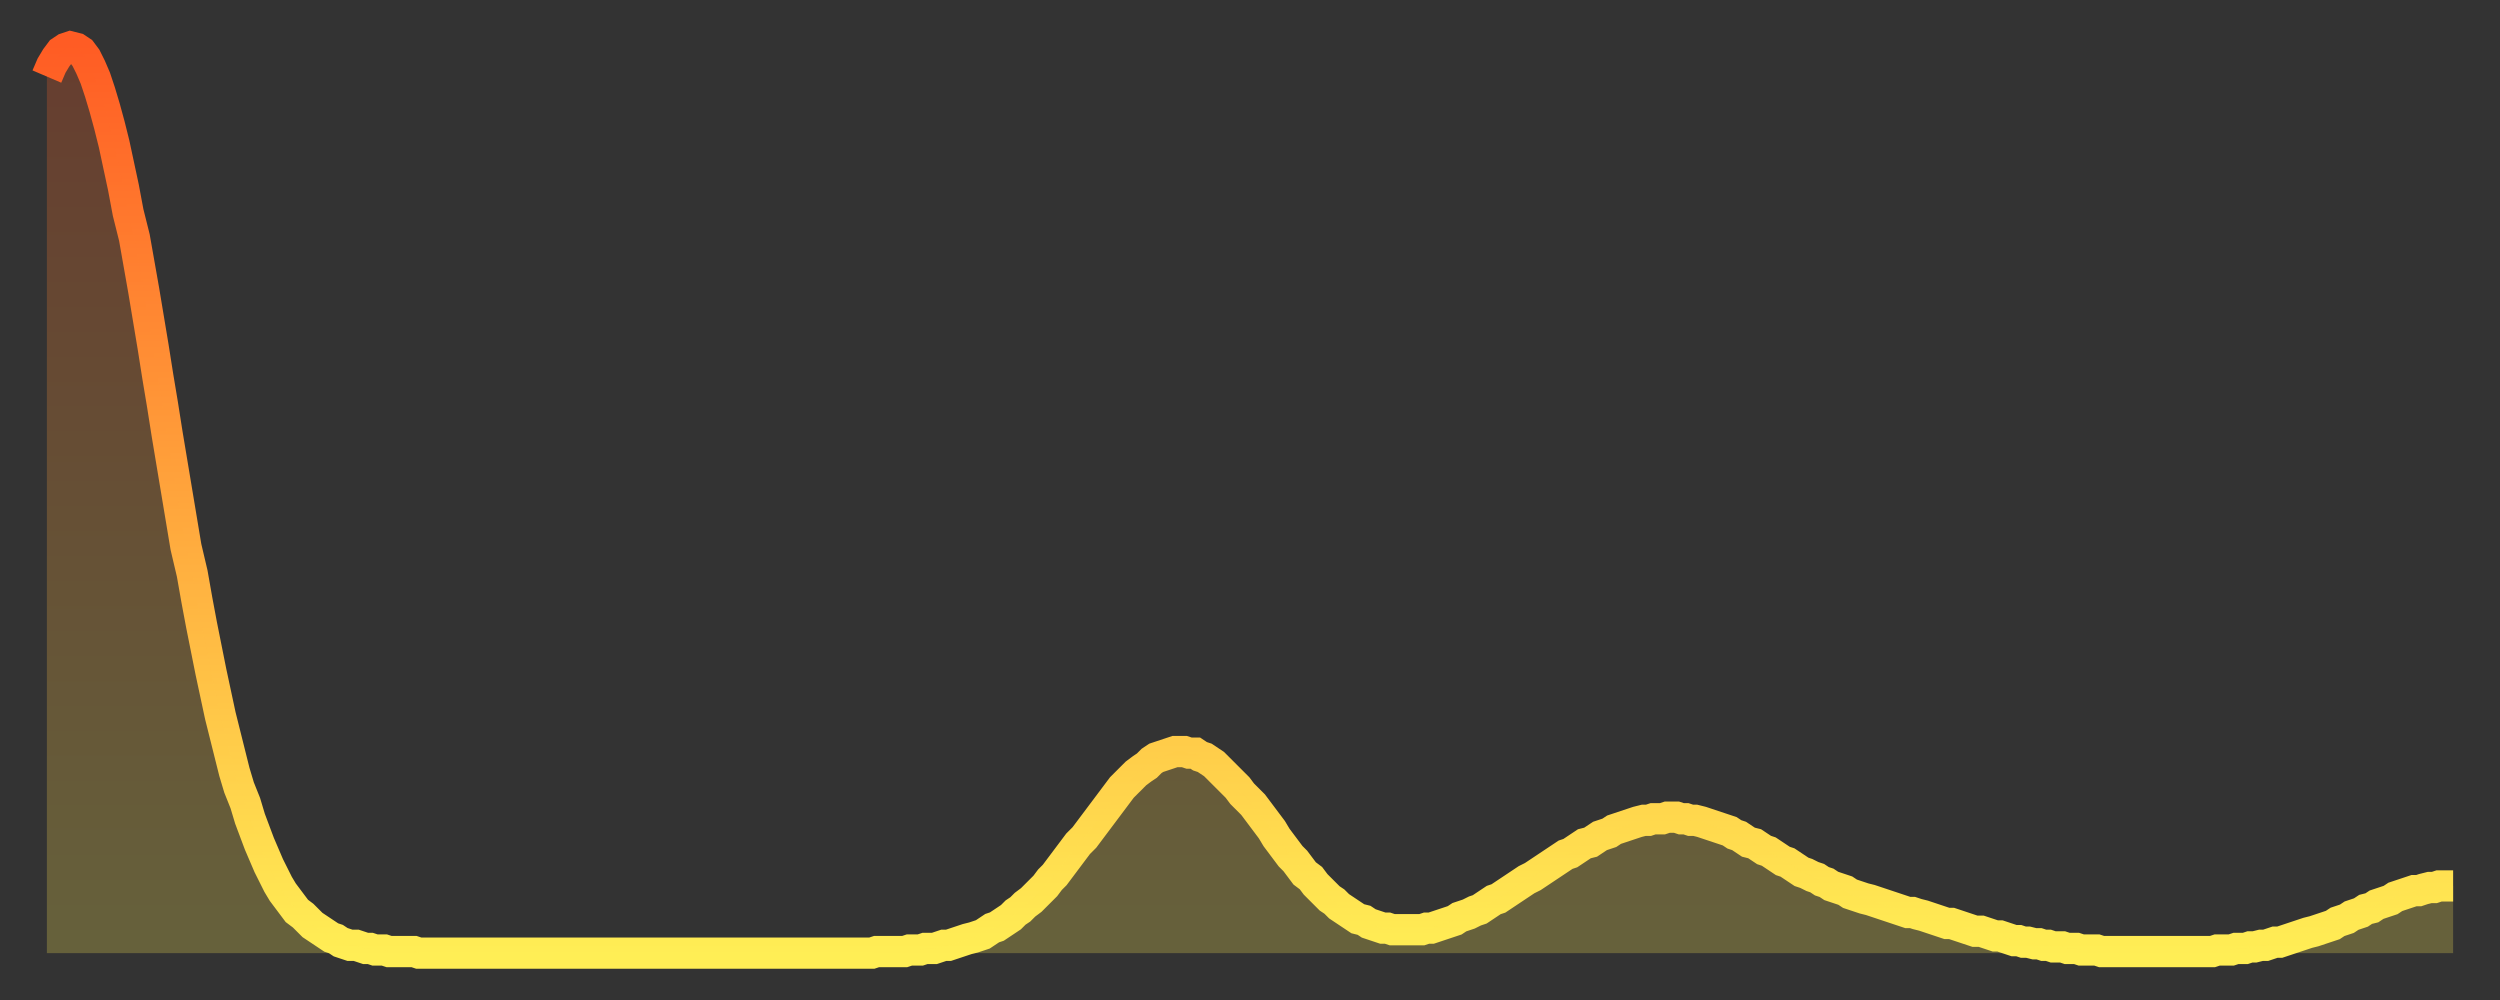
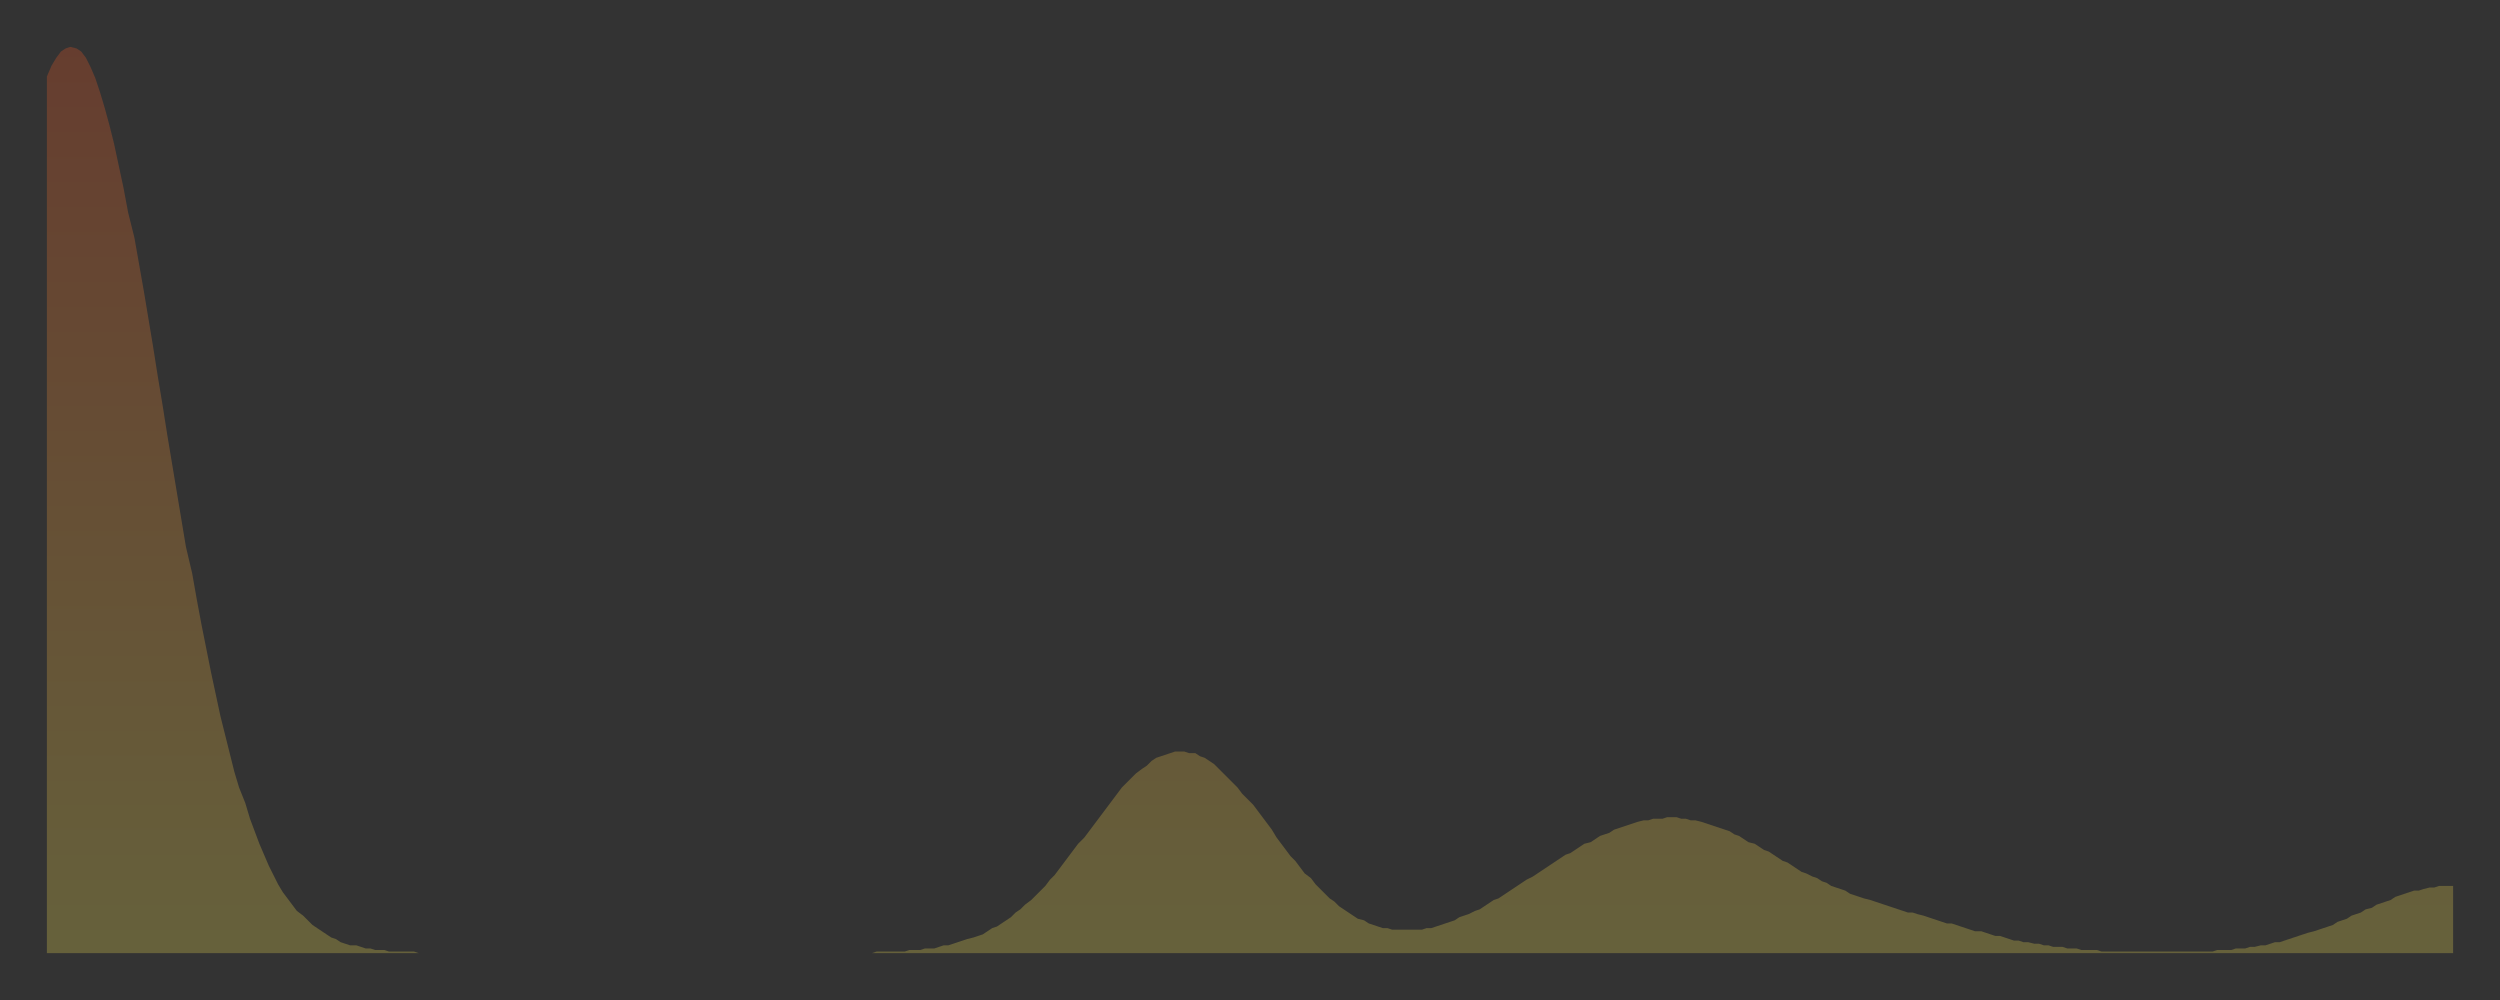
<svg xmlns="http://www.w3.org/2000/svg" baseProfile="full" height="64" version="1.1" width="160">
  <rect width="100%" height="100%" fill="#333333" stroke="none" />
  <defs>
    <linearGradient id="id756640" x1="0" x2="0" y1="0" y2="1">
      <stop offset="0%" stop-color="#ff5c24" />
      <stop offset="50%" stop-color="#ffa53c" />
      <stop offset="100%" stop-color="#ffee55" />
    </linearGradient>
  </defs>
  <g transform="translate(3,3)">
    <g>
-       <path d="M 0.0 1.9 0.3 1.2 0.6 0.7 0.9 0.3 1.2 0.1 1.5 0.0 1.9 0.1 2.2 0.3 2.5 0.7 2.8 1.3 3.1 2.0 3.4 2.9 3.7 3.9 4.0 5.0 4.3 6.2 4.6 7.6 4.9 9.0 5.2 10.6 5.6 12.2 5.9 13.9 6.2 15.6 6.5 17.4 6.8 19.2 7.1 21.1 7.4 22.9 7.7 24.8 8.0 26.6 8.3 28.4 8.6 30.2 8.9 32.0 9.3 33.7 9.6 35.4 9.9 37.0 10.2 38.5 10.5 40.0 10.8 41.4 11.1 42.8 11.4 44.0 11.7 45.2 12.0 46.4 12.3 47.4 12.7 48.4 13.0 49.4 13.3 50.2 13.6 51.0 13.9 51.7 14.2 52.4 14.5 53.0 14.8 53.6 15.1 54.1 15.4 54.5 15.7 54.9 16.0 55.3 16.4 55.6 16.7 55.9 17.0 56.2 17.3 56.4 17.6 56.6 17.9 56.8 18.2 57.0 18.5 57.1 18.8 57.3 19.1 57.4 19.4 57.5 19.8 57.5 20.1 57.6 20.4 57.7 20.7 57.7 21.0 57.8 21.3 57.8 21.6 57.8 21.9 57.9 22.2 57.9 22.5 57.9 22.8 57.9 23.1 57.9 23.5 57.9 23.8 58.0 24.1 58.0 24.4 58.0 24.7 58.0 25.0 58.0 25.3 58.0 25.6 58.0 25.9 58.0 26.2 58.0 26.5 58.0 26.8 58.0 27.2 58.0 27.5 58.0 27.8 58.0 28.1 58.0 28.4 58.0 28.7 58.0 29.0 58.0 29.3 58.0 29.6 58.0 29.9 58.0 30.2 58.0 30.6 58.0 30.9 58.0 31.2 58.0 31.5 58.0 31.8 58.0 32.1 58.0 32.4 58.0 32.7 58.0 33.0 58.0 33.3 58.0 33.6 58.0 33.9 58.0 34.3 58.0 34.6 58.0 34.9 58.0 35.2 58.0 35.5 58.0 35.8 58.0 36.1 58.0 36.4 58.0 36.7 58.0 37.0 58.0 37.3 58.0 37.7 58.0 38.0 58.0 38.3 58.0 38.6 58.0 38.9 58.0 39.2 58.0 39.5 58.0 39.8 58.0 40.1 58.0 40.4 58.0 40.7 58.0 41.0 58.0 41.4 58.0 41.7 58.0 42.0 58.0 42.3 58.0 42.6 58.0 42.9 58.0 43.2 58.0 43.5 58.0 43.8 58.0 44.1 58.0 44.4 58.0 44.7 58.0 45.1 58.0 45.4 58.0 45.7 58.0 46.0 58.0 46.3 58.0 46.6 58.0 46.9 58.0 47.2 58.0 47.5 58.0 47.8 58.0 48.1 58.0 48.5 58.0 48.8 58.0 49.1 58.0 49.4 58.0 49.7 58.0 50.0 58.0 50.3 58.0 50.6 58.0 50.9 58.0 51.2 58.0 51.5 58.0 51.8 58.0 52.2 58.0 52.5 58.0 52.8 58.0 53.1 57.9 53.4 57.9 53.7 57.9 54.0 57.9 54.3 57.9 54.6 57.9 54.9 57.9 55.2 57.8 55.6 57.8 55.9 57.8 56.2 57.7 56.5 57.7 56.8 57.7 57.1 57.6 57.4 57.5 57.7 57.5 58.0 57.4 58.3 57.3 58.6 57.2 58.9 57.1 59.3 57.0 59.6 56.9 59.9 56.8 60.2 56.6 60.5 56.4 60.8 56.3 61.1 56.1 61.4 55.9 61.7 55.7 62.0 55.4 62.3 55.2 62.6 54.9 63.0 54.6 63.3 54.3 63.6 54.0 63.9 53.7 64.2 53.3 64.5 53.0 64.8 52.6 65.1 52.2 65.4 51.8 65.7 51.4 66.0 51.0 66.4 50.6 66.7 50.2 67.0 49.8 67.3 49.4 67.6 49.0 67.9 48.6 68.2 48.2 68.5 47.8 68.8 47.4 69.1 47.1 69.4 46.8 69.7 46.5 70.1 46.2 70.4 46.0 70.7 45.7 71.0 45.5 71.3 45.4 71.6 45.3 71.9 45.2 72.2 45.1 72.5 45.1 72.8 45.1 73.1 45.2 73.5 45.2 73.8 45.4 74.1 45.5 74.4 45.7 74.7 45.9 75.0 46.2 75.3 46.5 75.6 46.8 75.9 47.1 76.2 47.4 76.5 47.8 76.8 48.1 77.2 48.5 77.5 48.9 77.8 49.3 78.1 49.7 78.4 50.1 78.7 50.6 79.0 51.0 79.3 51.4 79.6 51.8 79.9 52.1 80.2 52.5 80.5 52.9 80.9 53.2 81.2 53.6 81.5 53.9 81.8 54.2 82.1 54.5 82.4 54.7 82.7 55.0 83.0 55.2 83.3 55.4 83.6 55.6 83.9 55.8 84.3 55.9 84.6 56.1 84.9 56.2 85.2 56.3 85.5 56.4 85.8 56.4 86.1 56.5 86.4 56.5 86.7 56.5 87.0 56.5 87.3 56.5 87.6 56.5 88.0 56.5 88.3 56.4 88.6 56.4 88.9 56.3 89.2 56.2 89.5 56.1 89.8 56.0 90.1 55.9 90.4 55.7 90.7 55.6 91.0 55.5 91.4 55.3 91.7 55.2 92.0 55.0 92.3 54.8 92.6 54.6 92.9 54.5 93.2 54.3 93.5 54.1 93.8 53.9 94.1 53.7 94.4 53.5 94.7 53.3 95.1 53.1 95.4 52.9 95.7 52.7 96.0 52.5 96.3 52.3 96.6 52.1 96.9 51.9 97.2 51.7 97.5 51.6 97.8 51.4 98.1 51.2 98.4 51.0 98.8 50.9 99.1 50.7 99.4 50.5 99.7 50.4 100.0 50.3 100.3 50.1 100.6 50.0 100.9 49.9 101.2 49.8 101.5 49.7 101.8 49.6 102.2 49.5 102.5 49.5 102.8 49.4 103.1 49.4 103.4 49.4 103.7 49.3 104.0 49.3 104.3 49.3 104.6 49.4 104.9 49.4 105.2 49.5 105.5 49.5 105.9 49.6 106.2 49.7 106.5 49.8 106.8 49.9 107.1 50.0 107.4 50.1 107.7 50.2 108.0 50.4 108.3 50.5 108.6 50.7 108.9 50.9 109.3 51.0 109.6 51.2 109.9 51.4 110.2 51.5 110.5 51.7 110.8 51.9 111.1 52.1 111.4 52.2 111.7 52.4 112.0 52.6 112.3 52.8 112.6 52.9 113.0 53.1 113.3 53.2 113.6 53.4 113.9 53.5 114.2 53.7 114.5 53.8 114.8 53.9 115.1 54.0 115.4 54.2 115.7 54.3 116.0 54.4 116.3 54.5 116.7 54.6 117.0 54.7 117.3 54.8 117.6 54.9 117.9 55.0 118.2 55.1 118.5 55.2 118.8 55.3 119.1 55.4 119.4 55.4 119.7 55.5 120.1 55.6 120.4 55.7 120.7 55.8 121.0 55.9 121.3 56.0 121.6 56.1 121.9 56.1 122.2 56.2 122.5 56.3 122.8 56.4 123.1 56.5 123.4 56.6 123.8 56.6 124.1 56.7 124.4 56.8 124.7 56.9 125.0 56.9 125.3 57.0 125.6 57.1 125.9 57.2 126.2 57.2 126.5 57.3 126.8 57.3 127.2 57.4 127.5 57.4 127.8 57.5 128.1 57.5 128.4 57.6 128.7 57.6 129.0 57.6 129.3 57.7 129.6 57.7 129.9 57.7 130.2 57.8 130.5 57.8 130.9 57.8 131.2 57.8 131.5 57.9 131.8 57.9 132.1 57.9 132.4 57.9 132.7 57.9 133.0 57.9 133.3 57.9 133.6 57.9 133.9 57.9 134.2 57.9 134.6 57.9 134.9 57.9 135.2 57.9 135.5 57.9 135.8 57.9 136.1 57.9 136.4 57.9 136.7 57.9 137.0 57.9 137.3 57.9 137.6 57.9 138.0 57.9 138.3 57.9 138.6 57.9 138.9 57.8 139.2 57.8 139.5 57.8 139.8 57.8 140.1 57.7 140.4 57.7 140.7 57.7 141.0 57.6 141.3 57.6 141.7 57.5 142.0 57.5 142.3 57.4 142.6 57.3 142.9 57.3 143.2 57.2 143.5 57.1 143.8 57.0 144.1 56.9 144.4 56.8 144.7 56.7 145.1 56.6 145.4 56.5 145.7 56.4 146.0 56.3 146.3 56.2 146.6 56.0 146.9 55.9 147.2 55.8 147.5 55.6 147.8 55.5 148.1 55.4 148.4 55.2 148.8 55.1 149.1 54.9 149.4 54.8 149.7 54.7 150.0 54.6 150.3 54.4 150.6 54.3 150.9 54.2 151.2 54.1 151.5 54.0 151.8 54.0 152.1 53.9 152.5 53.8 152.8 53.8 153.1 53.7 153.4 53.7 153.7 53.7 154.0 53.7" fill="none" id="graph-curve" opacity="1" stroke="url(#id756640)" stroke-width="2" />
      <path d="M 0 58 L 0.0 1.9 0.3 1.2 0.6 0.7 0.9 0.3 1.2 0.1 1.5 0.0 1.9 0.1 2.2 0.3 2.5 0.7 2.8 1.3 3.1 2.0 3.4 2.9 3.7 3.9 4.0 5.0 4.3 6.2 4.6 7.6 4.9 9.0 5.2 10.6 5.6 12.2 5.9 13.9 6.2 15.6 6.5 17.4 6.8 19.2 7.1 21.1 7.4 22.9 7.7 24.8 8.0 26.6 8.3 28.4 8.6 30.2 8.9 32.0 9.3 33.7 9.6 35.4 9.9 37.0 10.2 38.5 10.5 40.0 10.8 41.4 11.1 42.8 11.4 44.0 11.7 45.2 12.0 46.4 12.3 47.4 12.7 48.4 13.0 49.4 13.3 50.2 13.6 51.0 13.9 51.7 14.2 52.4 14.5 53.0 14.8 53.6 15.1 54.1 15.4 54.5 15.7 54.9 16.0 55.3 16.4 55.6 16.7 55.9 17.0 56.2 17.3 56.4 17.6 56.6 17.9 56.8 18.2 57.0 18.5 57.1 18.8 57.3 19.1 57.4 19.4 57.5 19.8 57.5 20.1 57.6 20.4 57.7 20.7 57.7 21.0 57.8 21.3 57.8 21.6 57.8 21.9 57.9 22.2 57.9 22.5 57.9 22.8 57.9 23.1 57.9 23.5 57.9 23.8 58.0 24.1 58.0 24.4 58.0 24.7 58.0 25.0 58.0 25.3 58.0 25.6 58.0 25.9 58.0 26.2 58.0 26.5 58.0 26.8 58.0 27.2 58.0 27.5 58.0 27.8 58.0 28.1 58.0 28.4 58.0 28.7 58.0 29.0 58.0 29.3 58.0 29.6 58.0 29.9 58.0 30.2 58.0 30.6 58.0 30.9 58.0 31.2 58.0 31.5 58.0 31.8 58.0 32.1 58.0 32.4 58.0 32.7 58.0 33.0 58.0 33.3 58.0 33.6 58.0 33.9 58.0 34.3 58.0 34.6 58.0 34.9 58.0 35.2 58.0 35.5 58.0 35.8 58.0 36.1 58.0 36.4 58.0 36.7 58.0 37.0 58.0 37.3 58.0 37.7 58.0 38.0 58.0 38.3 58.0 38.6 58.0 38.9 58.0 39.2 58.0 39.5 58.0 39.8 58.0 40.1 58.0 40.4 58.0 40.7 58.0 41.0 58.0 41.4 58.0 41.7 58.0 42.0 58.0 42.3 58.0 42.6 58.0 42.9 58.0 43.2 58.0 43.5 58.0 43.8 58.0 44.1 58.0 44.4 58.0 44.7 58.0 45.1 58.0 45.4 58.0 45.7 58.0 46.0 58.0 46.3 58.0 46.6 58.0 46.9 58.0 47.2 58.0 47.5 58.0 47.8 58.0 48.1 58.0 48.5 58.0 48.8 58.0 49.1 58.0 49.4 58.0 49.7 58.0 50.0 58.0 50.3 58.0 50.6 58.0 50.9 58.0 51.2 58.0 51.5 58.0 51.8 58.0 52.2 58.0 52.5 58.0 52.8 58.0 53.1 57.9 53.4 57.9 53.7 57.9 54.0 57.9 54.3 57.9 54.6 57.9 54.9 57.9 55.2 57.8 55.6 57.8 55.9 57.8 56.2 57.7 56.5 57.7 56.8 57.7 57.1 57.6 57.4 57.5 57.7 57.5 58.0 57.4 58.3 57.3 58.6 57.2 58.9 57.1 59.3 57.0 59.6 56.9 59.9 56.8 60.2 56.6 60.5 56.4 60.8 56.3 61.1 56.1 61.4 55.9 61.7 55.7 62.0 55.4 62.3 55.2 62.6 54.9 63.0 54.6 63.3 54.3 63.6 54.0 63.9 53.7 64.2 53.3 64.5 53.0 64.8 52.6 65.1 52.2 65.4 51.8 65.7 51.4 66.0 51.0 66.4 50.6 66.7 50.2 67.0 49.8 67.3 49.4 67.6 49.0 67.9 48.6 68.2 48.2 68.5 47.8 68.8 47.4 69.1 47.1 69.4 46.8 69.7 46.5 70.1 46.2 70.4 46.0 70.7 45.7 71.0 45.5 71.3 45.4 71.6 45.3 71.9 45.2 72.2 45.1 72.5 45.1 72.8 45.1 73.1 45.2 73.5 45.2 73.8 45.4 74.1 45.5 74.4 45.7 74.7 45.9 75.0 46.2 75.3 46.5 75.6 46.8 75.9 47.1 76.2 47.4 76.5 47.8 76.8 48.1 77.2 48.5 77.5 48.9 77.8 49.3 78.1 49.7 78.4 50.1 78.7 50.6 79.0 51.0 79.3 51.4 79.6 51.8 79.9 52.1 80.2 52.5 80.5 52.9 80.9 53.2 81.2 53.6 81.5 53.9 81.8 54.2 82.1 54.5 82.4 54.7 82.7 55.0 83.0 55.2 83.3 55.4 83.6 55.6 83.9 55.8 84.3 55.9 84.6 56.1 84.9 56.2 85.2 56.3 85.5 56.4 85.8 56.4 86.1 56.5 86.4 56.5 86.7 56.5 87.0 56.5 87.3 56.5 87.6 56.5 88.0 56.5 88.3 56.4 88.6 56.4 88.9 56.3 89.2 56.2 89.5 56.1 89.8 56.0 90.1 55.9 90.4 55.7 90.7 55.6 91.0 55.5 91.4 55.3 91.7 55.2 92.0 55.0 92.3 54.8 92.6 54.6 92.9 54.5 93.2 54.3 93.5 54.1 93.8 53.9 94.1 53.7 94.4 53.5 94.7 53.3 95.1 53.1 95.4 52.9 95.7 52.7 96.0 52.5 96.3 52.3 96.6 52.1 96.9 51.9 97.2 51.7 97.5 51.6 97.8 51.4 98.1 51.2 98.4 51.0 98.8 50.9 99.1 50.7 99.4 50.5 99.7 50.4 100.0 50.3 100.3 50.1 100.6 50.0 100.9 49.9 101.2 49.8 101.5 49.7 101.8 49.6 102.2 49.5 102.5 49.5 102.8 49.4 103.1 49.4 103.4 49.4 103.7 49.3 104.0 49.3 104.3 49.3 104.6 49.4 104.9 49.4 105.2 49.5 105.5 49.5 105.9 49.6 106.2 49.7 106.5 49.8 106.8 49.9 107.1 50.0 107.4 50.1 107.7 50.2 108.0 50.4 108.3 50.5 108.6 50.7 108.9 50.9 109.3 51.0 109.6 51.2 109.9 51.4 110.2 51.5 110.5 51.7 110.8 51.9 111.1 52.1 111.4 52.2 111.7 52.4 112.0 52.6 112.3 52.8 112.6 52.9 113.0 53.1 113.3 53.2 113.6 53.4 113.9 53.5 114.2 53.7 114.5 53.8 114.8 53.9 115.1 54.0 115.4 54.2 115.7 54.3 116.0 54.4 116.3 54.5 116.7 54.6 117.0 54.7 117.3 54.8 117.6 54.9 117.9 55.0 118.2 55.1 118.5 55.2 118.8 55.3 119.1 55.4 119.4 55.4 119.7 55.5 120.1 55.6 120.4 55.7 120.7 55.8 121.0 55.9 121.3 56.0 121.6 56.1 121.9 56.1 122.2 56.2 122.5 56.3 122.8 56.4 123.1 56.5 123.4 56.6 123.8 56.6 124.1 56.7 124.4 56.8 124.7 56.9 125.0 56.9 125.3 57.0 125.6 57.1 125.9 57.2 126.2 57.2 126.5 57.3 126.8 57.3 127.2 57.4 127.5 57.4 127.8 57.5 128.1 57.5 128.4 57.6 128.7 57.6 129.0 57.6 129.3 57.7 129.6 57.7 129.9 57.7 130.2 57.8 130.5 57.8 130.9 57.8 131.2 57.8 131.5 57.9 131.8 57.9 132.1 57.9 132.4 57.9 132.7 57.9 133.0 57.9 133.3 57.9 133.6 57.9 133.9 57.9 134.2 57.9 134.6 57.9 134.9 57.9 135.2 57.9 135.5 57.9 135.8 57.9 136.1 57.9 136.4 57.9 136.7 57.9 137.0 57.9 137.3 57.9 137.6 57.9 138.0 57.9 138.3 57.9 138.6 57.9 138.9 57.8 139.2 57.8 139.5 57.8 139.8 57.8 140.1 57.7 140.4 57.7 140.7 57.7 141.0 57.6 141.3 57.6 141.7 57.5 142.0 57.5 142.3 57.4 142.6 57.3 142.9 57.3 143.2 57.2 143.5 57.1 143.8 57.0 144.1 56.9 144.4 56.8 144.7 56.7 145.1 56.6 145.4 56.5 145.7 56.4 146.0 56.3 146.3 56.2 146.6 56.0 146.9 55.9 147.2 55.8 147.5 55.6 147.8 55.5 148.1 55.4 148.4 55.2 148.8 55.1 149.1 54.9 149.4 54.8 149.7 54.7 150.0 54.6 150.3 54.4 150.6 54.3 150.9 54.2 151.2 54.1 151.5 54.0 151.8 54.0 152.1 53.9 152.5 53.8 152.8 53.8 153.1 53.7 153.4 53.7 153.7 53.7 154.0 53.7 154 58" fill="url(#id756640)" fill-opacity=".25" id="graph-shadow" />
    </g>
  </g>
</svg>